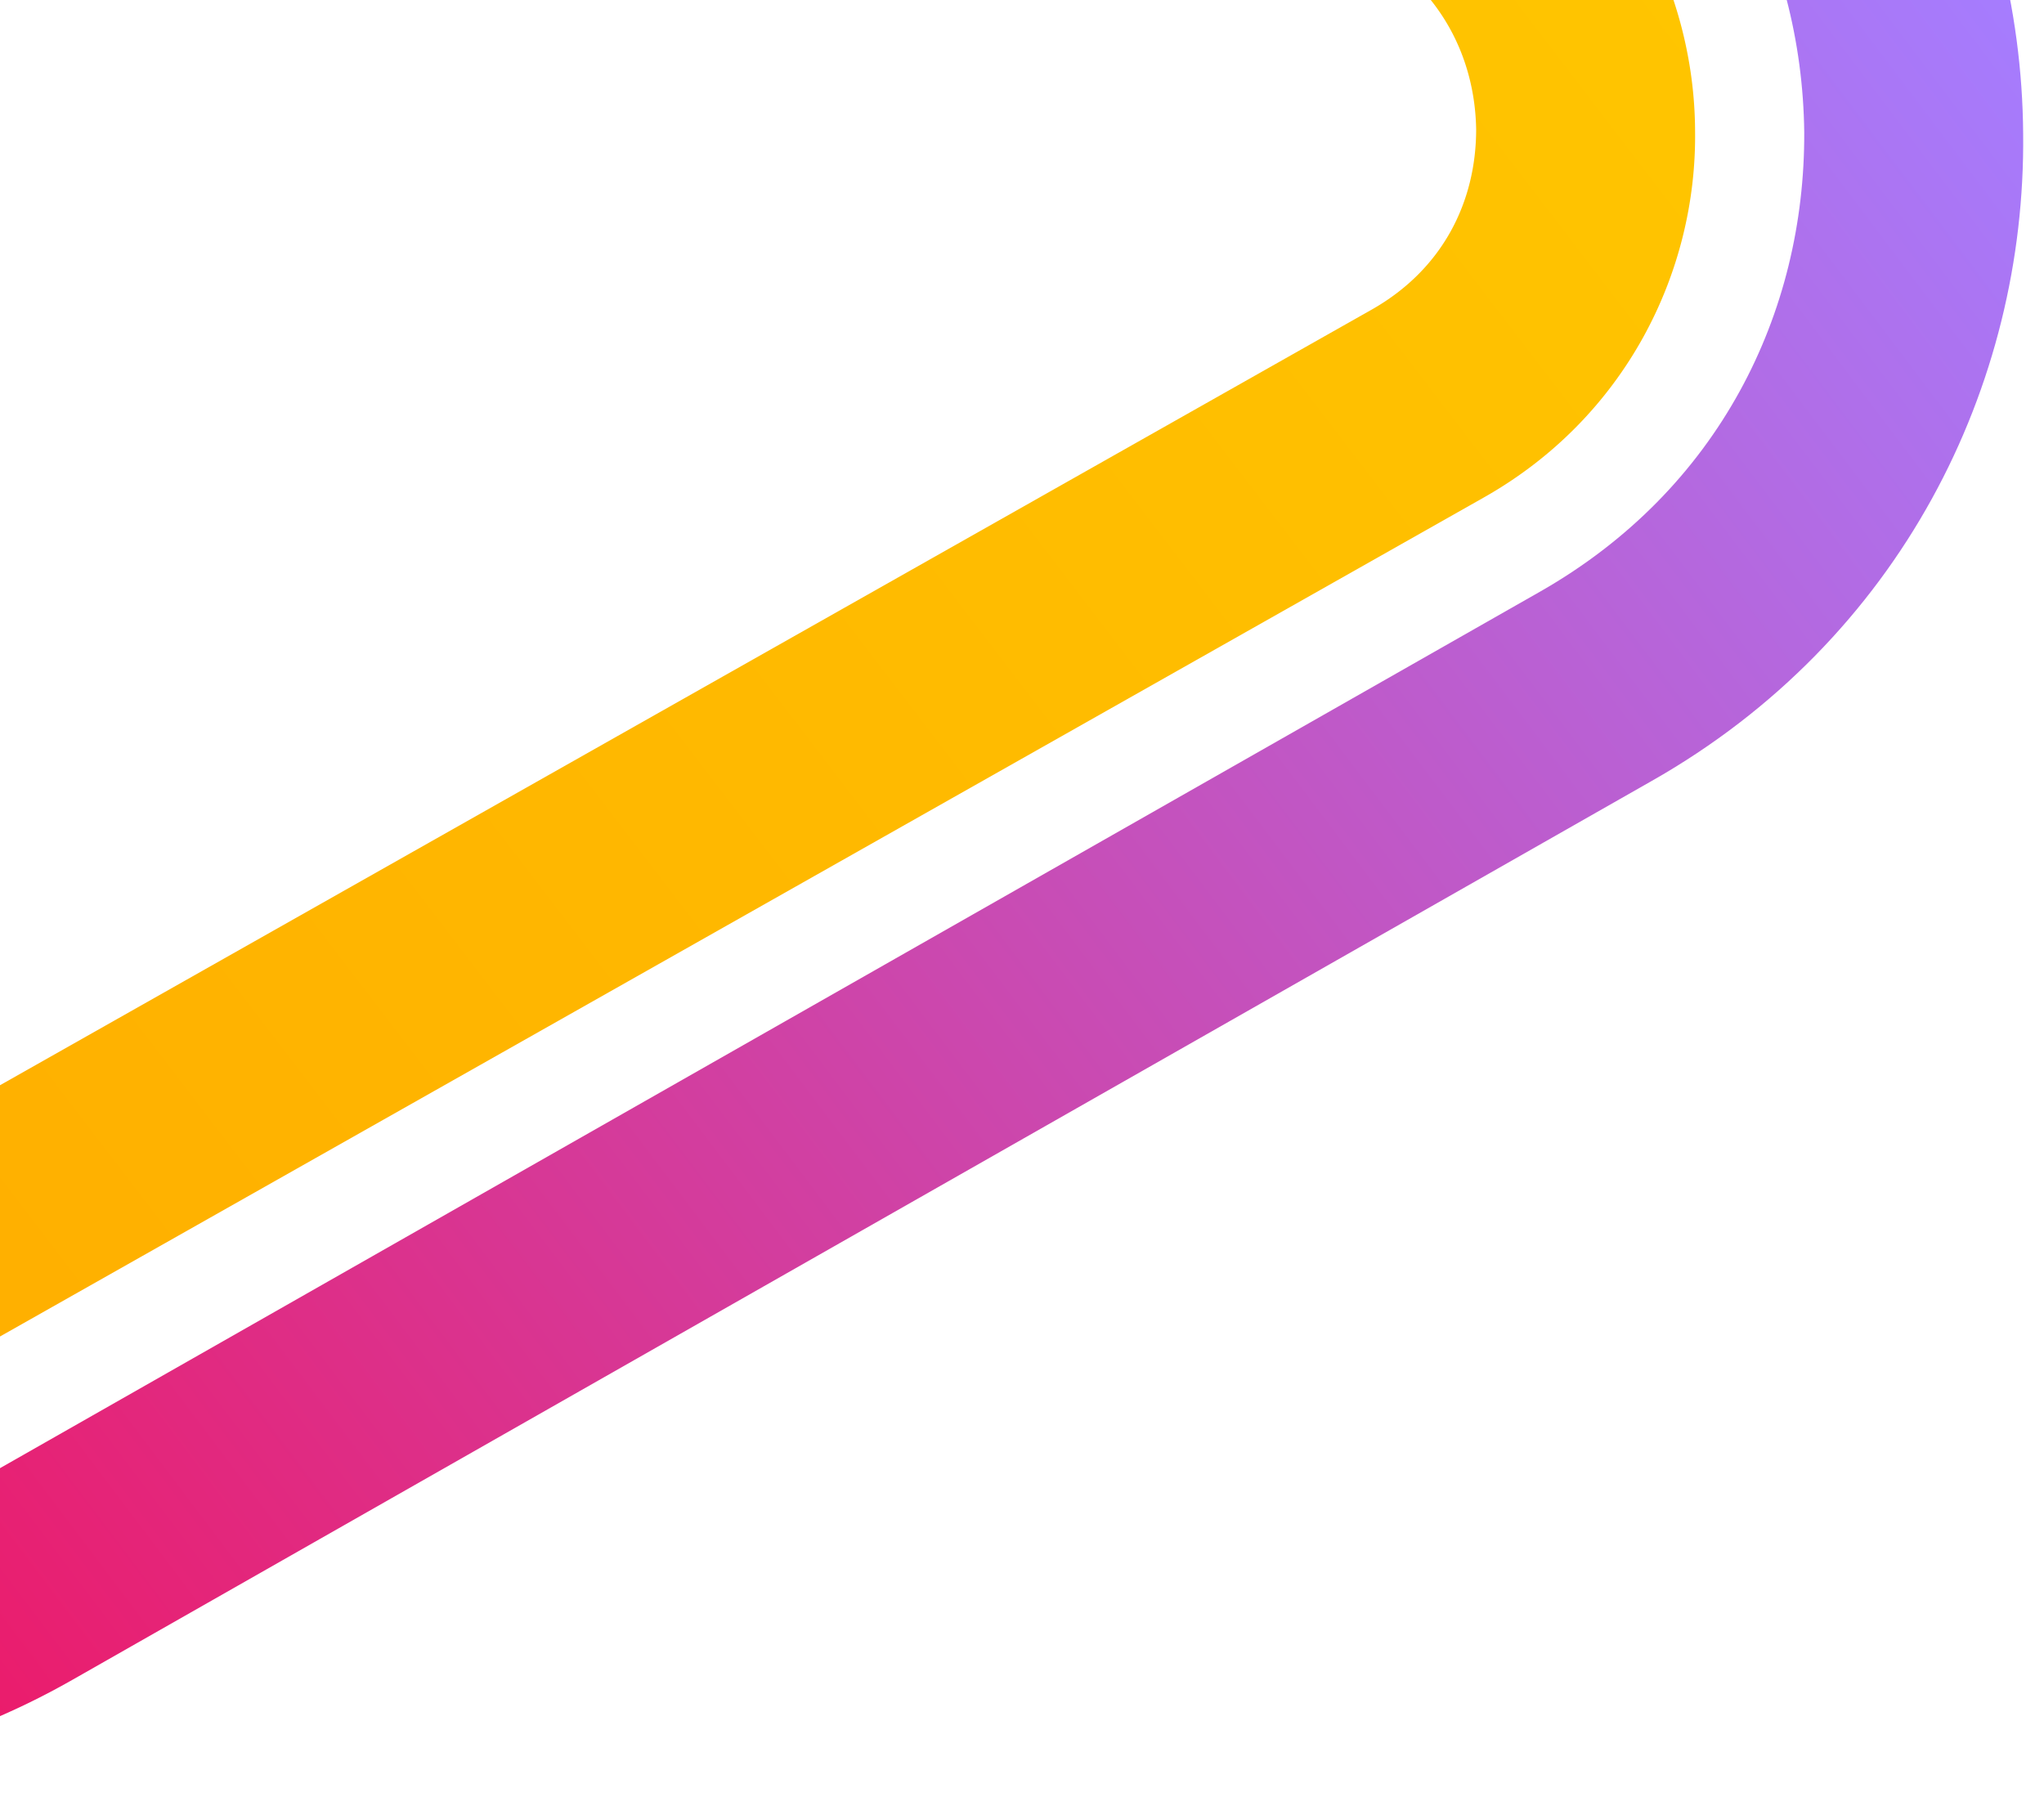
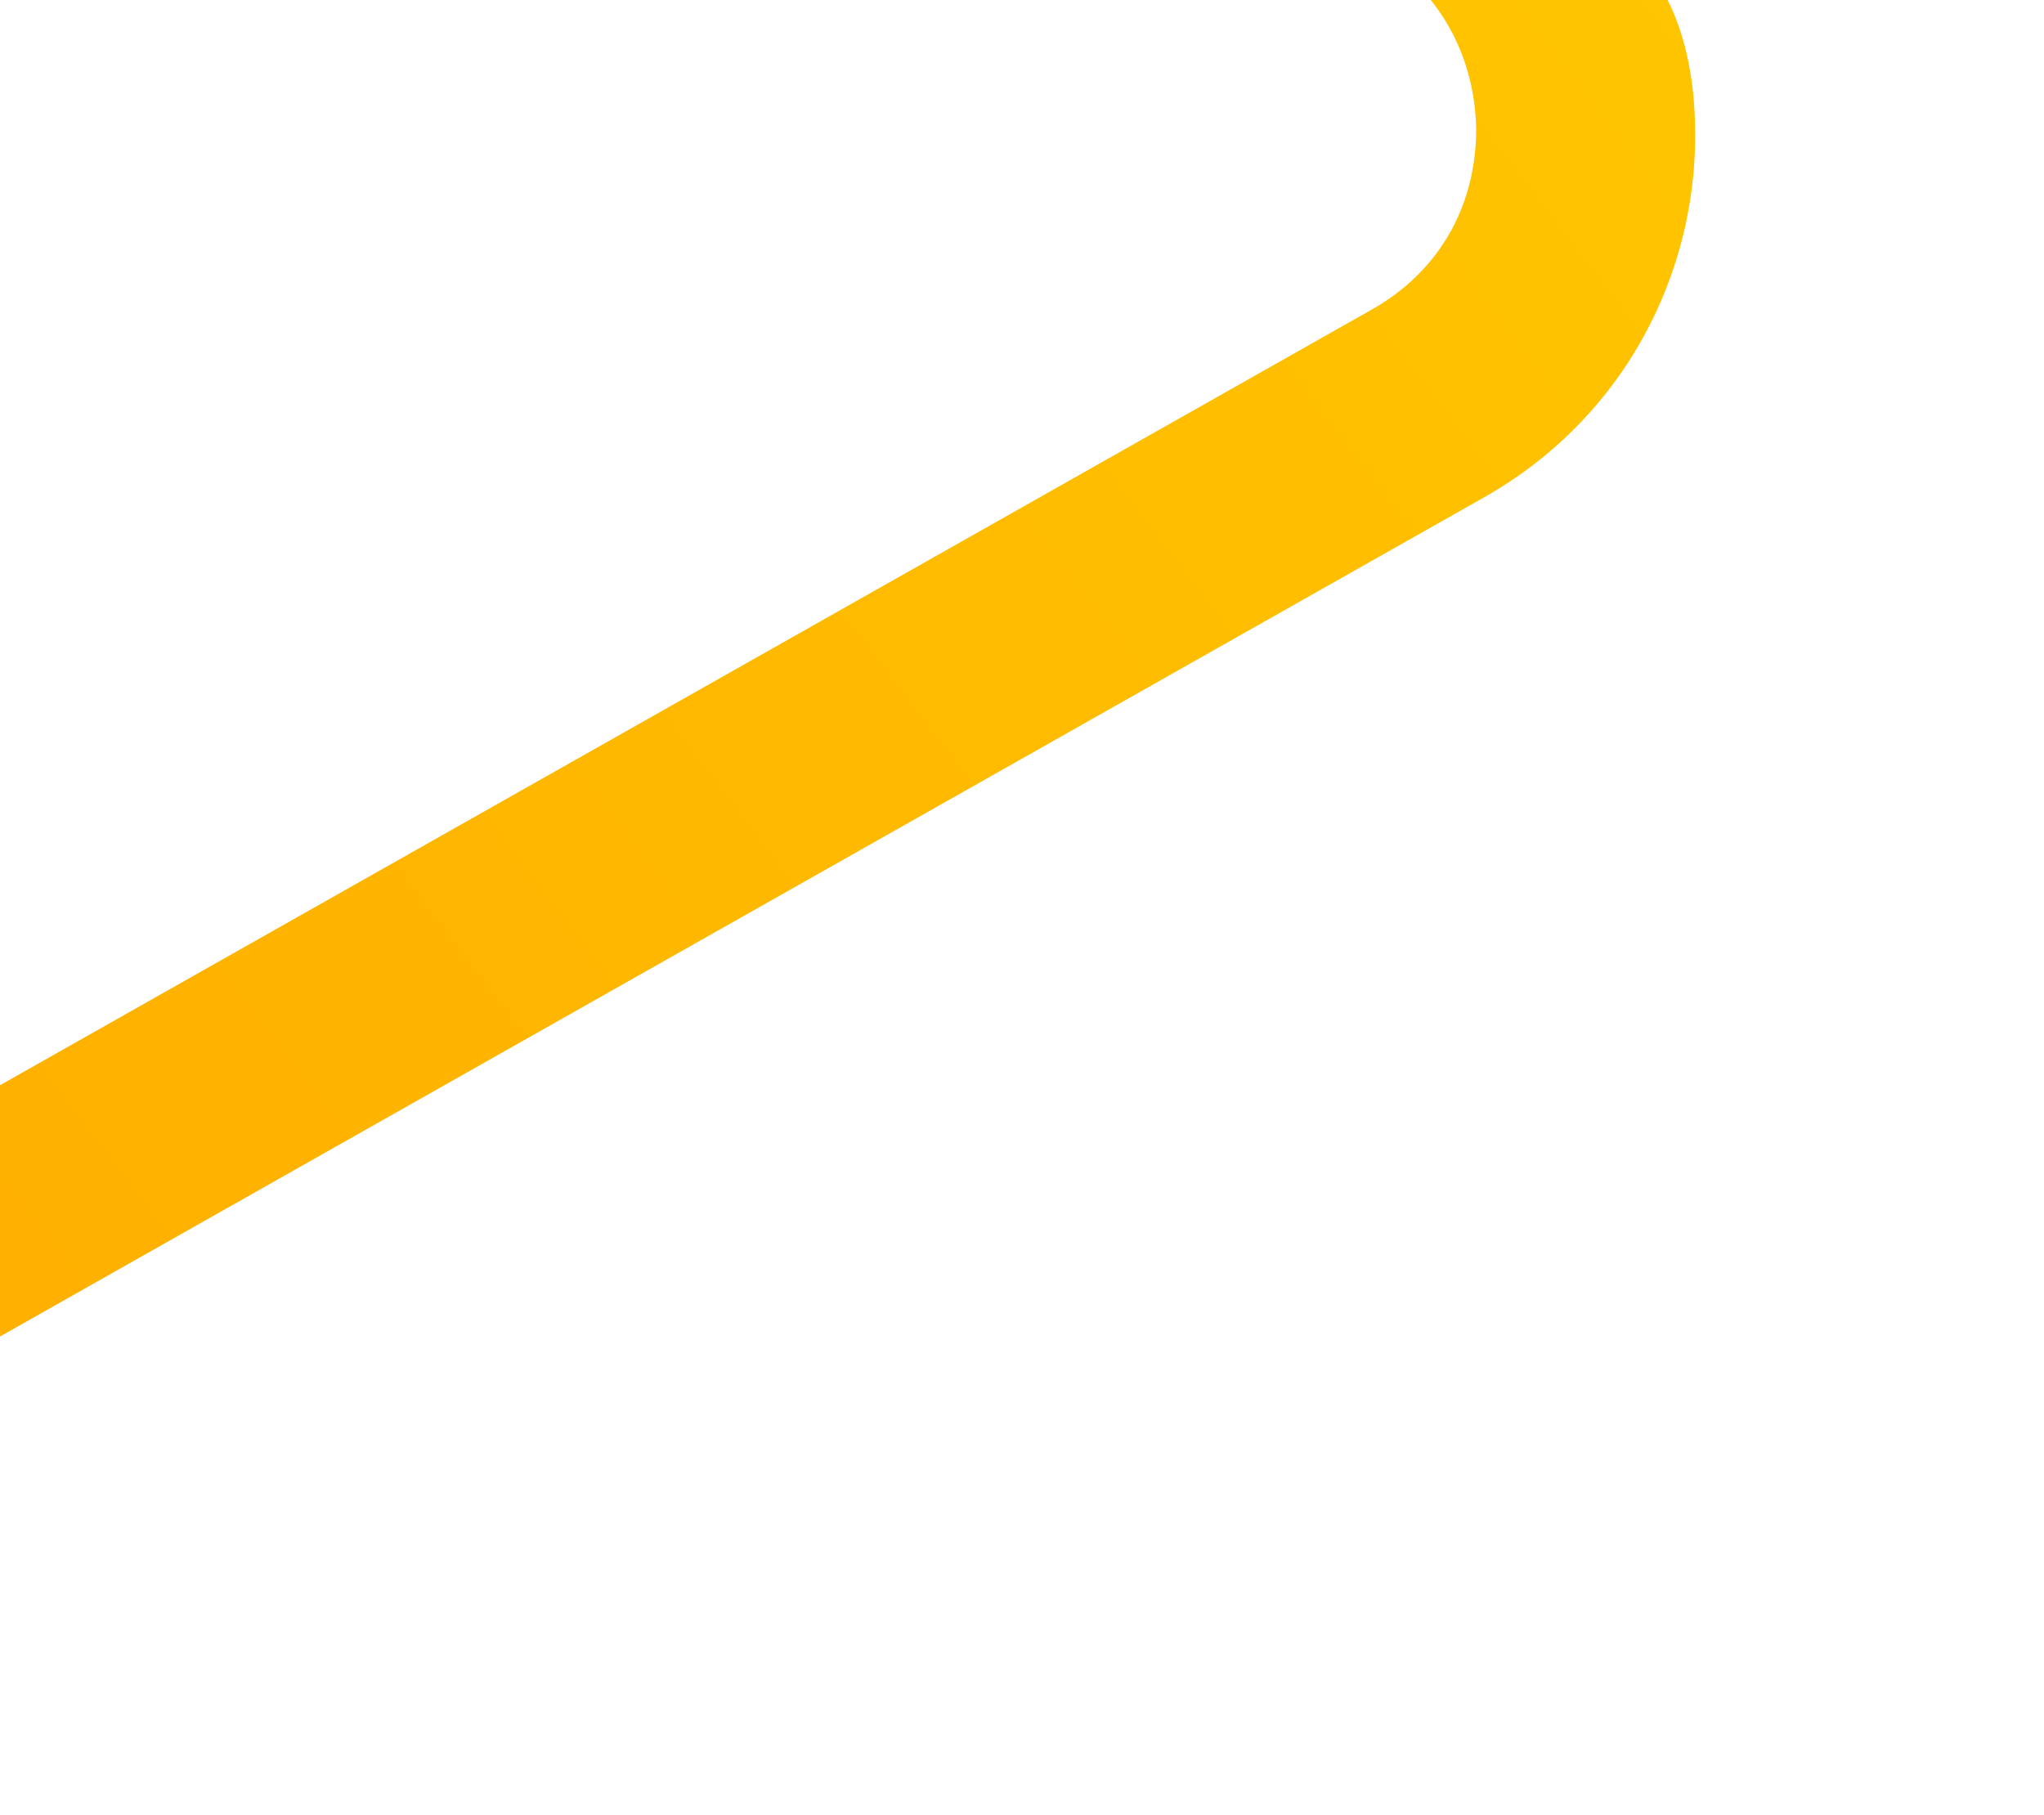
<svg xmlns="http://www.w3.org/2000/svg" width="116" height="103" fill="none">
-   <path fill="url(#a)" d="m80.757-8.29-3.06 5.302-90.026-51.985c-2.005-1.149-4.005-1.65-5.977-1.667-6.244-.023-11.958 4.838-11.907 11.781l.878 102.395c.068 6.944 5.866 11.905 12.111 11.993 1.98.017 3.963-.449 5.95-1.563l89.148-50.41c4.038-2.3 5.901-6.145 5.9-10.219-.069-4.075-2.007-7.953-6.077-10.325l3.06-5.301 3.06-5.302C91.933-8.929 96.17-.62 96.198 7.438c.102 8.06-3.993 16.294-12.02 20.814l-89.149 50.41a24.15 24.15 0 0 1-12.146 3.156c-12.755-.137-24.478-10.314-24.64-24.4l-.878-102.394c-.08-14.084 11.47-24.057 24.225-23.97 4.083.036 8.316 1.123 12.202 3.37L83.818-13.59l-3.06 5.302Z" />
-   <path fill="url(#b)" d="m90.046-24.159-3.06 5.336-90.51-52.594c-4.977-2.89-10.123-4.19-15.159-4.242-15.844-.106-30.273 12.358-30.154 30.032l.888 103.605c.185 17.674 14.829 30.394 30.674 30.566 5.036.044 10.16-1.173 15.089-3.976l89.622-51.01C97.565 27.771 102.44 17.764 102.393 7.5c-.121-10.265-5.177-20.36-15.406-26.324l3.06-5.336 3.06-5.336c14.266 8.269 21.621 22.83 21.71 37.097.156 14.275-6.943 28.7-21.078 36.72L4.118 95.332c-6.8 3.877-14.147 5.644-21.287 5.581-22.355-.238-42.95-18.191-43.204-43.053l-.888-103.605c-.172-24.86 20.117-42.455 42.472-42.3 7.14.063 14.519 1.96 21.386 5.956l90.51 52.594-3.06 5.336Z" />
+   <path fill="url(#a)" d="m80.757-8.29-3.06 5.302-90.026-51.985c-2.005-1.149-4.005-1.65-5.977-1.667-6.244-.023-11.958 4.838-11.907 11.781l.878 102.395c.068 6.944 5.866 11.905 12.111 11.993 1.98.017 3.963-.449 5.95-1.563l89.148-50.41c4.038-2.3 5.901-6.145 5.9-10.219-.069-4.075-2.007-7.953-6.077-10.325C91.933-8.929 96.17-.62 96.198 7.438c.102 8.06-3.993 16.294-12.02 20.814l-89.149 50.41a24.15 24.15 0 0 1-12.146 3.156c-12.755-.137-24.478-10.314-24.64-24.4l-.878-102.394c-.08-14.084 11.47-24.057 24.225-23.97 4.083.036 8.316 1.123 12.202 3.37L83.818-13.59l-3.06 5.302Z" />
  <defs>
    <linearGradient id="a" x1="146" x2="-4.797" y1="-40.607" y2="74.7" gradientUnits="userSpaceOnUse">
      <stop offset=".185" stop-color="#FFCA00" />
      <stop offset="1" stop-color="#FFAF00" />
    </linearGradient>
    <linearGradient id="b" x1="120.5" x2="-34.834" y1="7.018" y2="124.241" gradientUnits="userSpaceOnUse">
      <stop stop-color="#A57DFF" />
      <stop offset="1" stop-color="#FF0041" />
    </linearGradient>
  </defs>
</svg>